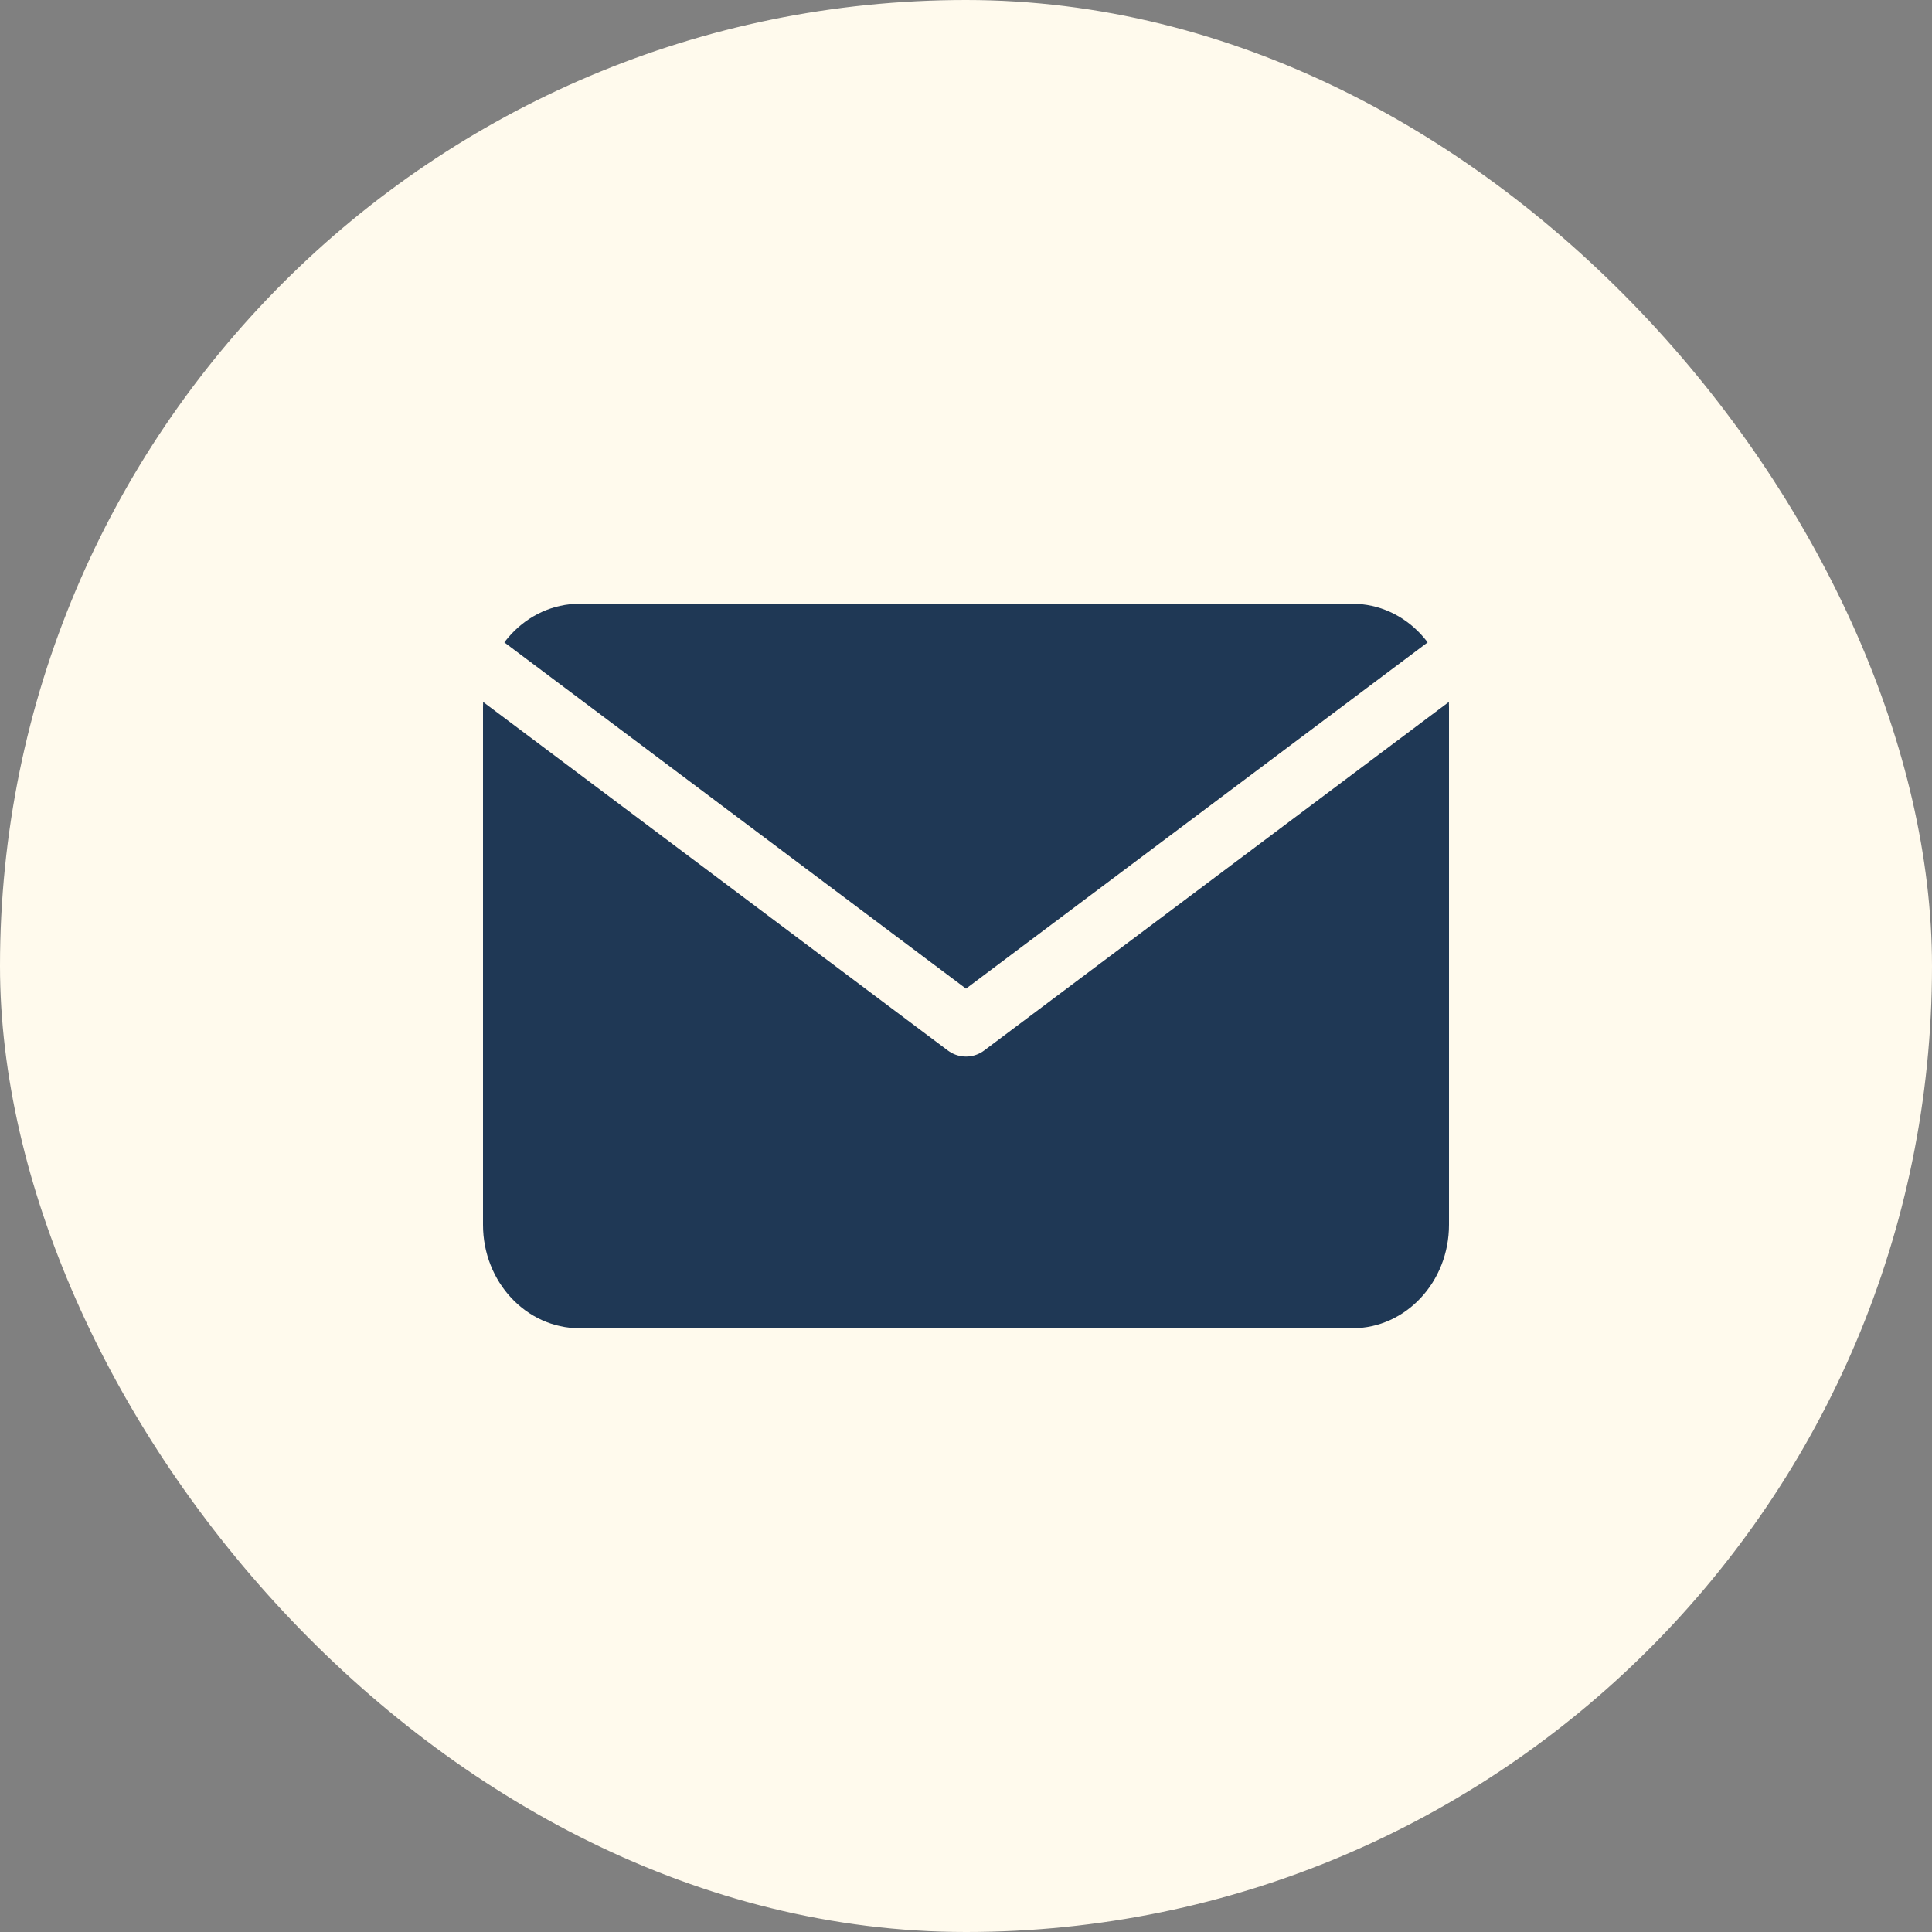
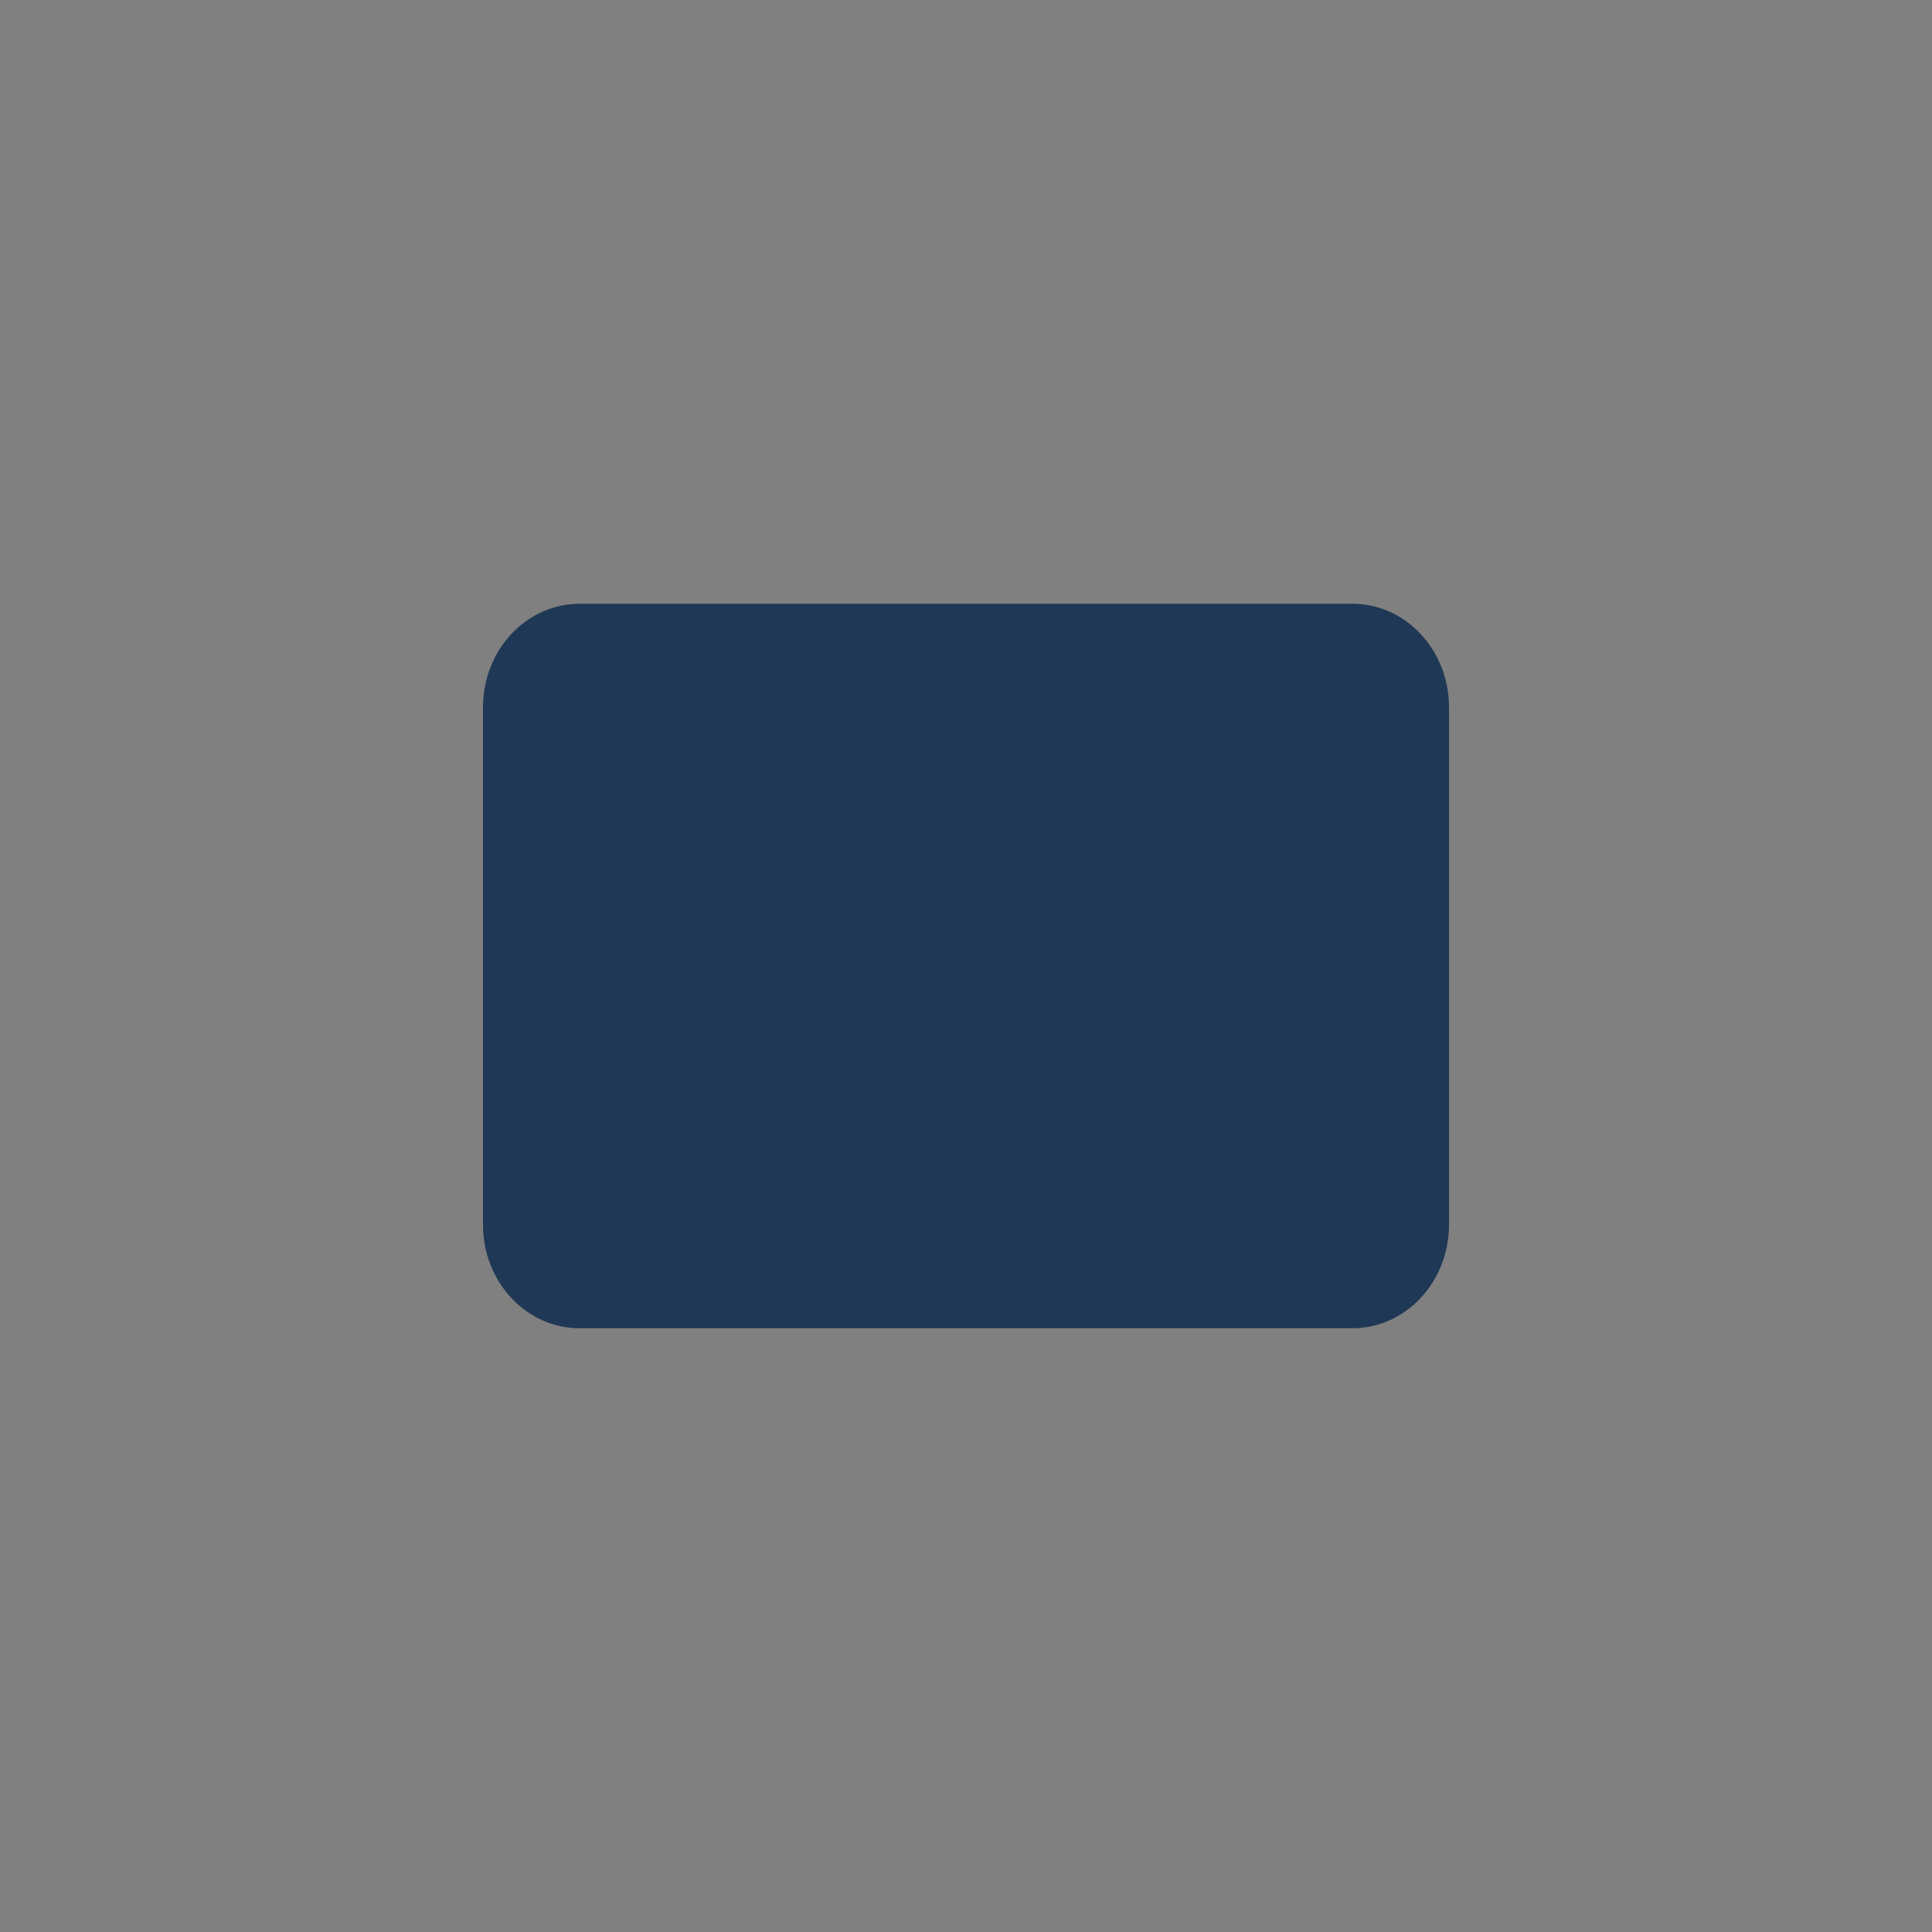
<svg xmlns="http://www.w3.org/2000/svg" width="32" height="32" viewBox="0 0 32 32" fill="none">
  <rect x="0" y="0" width="32" height="32" fill="#808080" stroke="none" />
-   <rect width="32" height="32" rx="16" fill="#FFFAED" />
  <path d="M8 20.286V11.714C8 10.768 8.716 10 9.6 10H22.4C23.284 10 24 10.768 24 11.714V20.286C24 21.233 23.284 22 22.4 22H9.6C8.716 22 8 21.233 8 20.286Z" fill="#1F3855" />
-   <path d="M8 11L16 17L24 11" stroke="#FFFAED" stroke-linecap="round" stroke-linejoin="round" />
</svg>